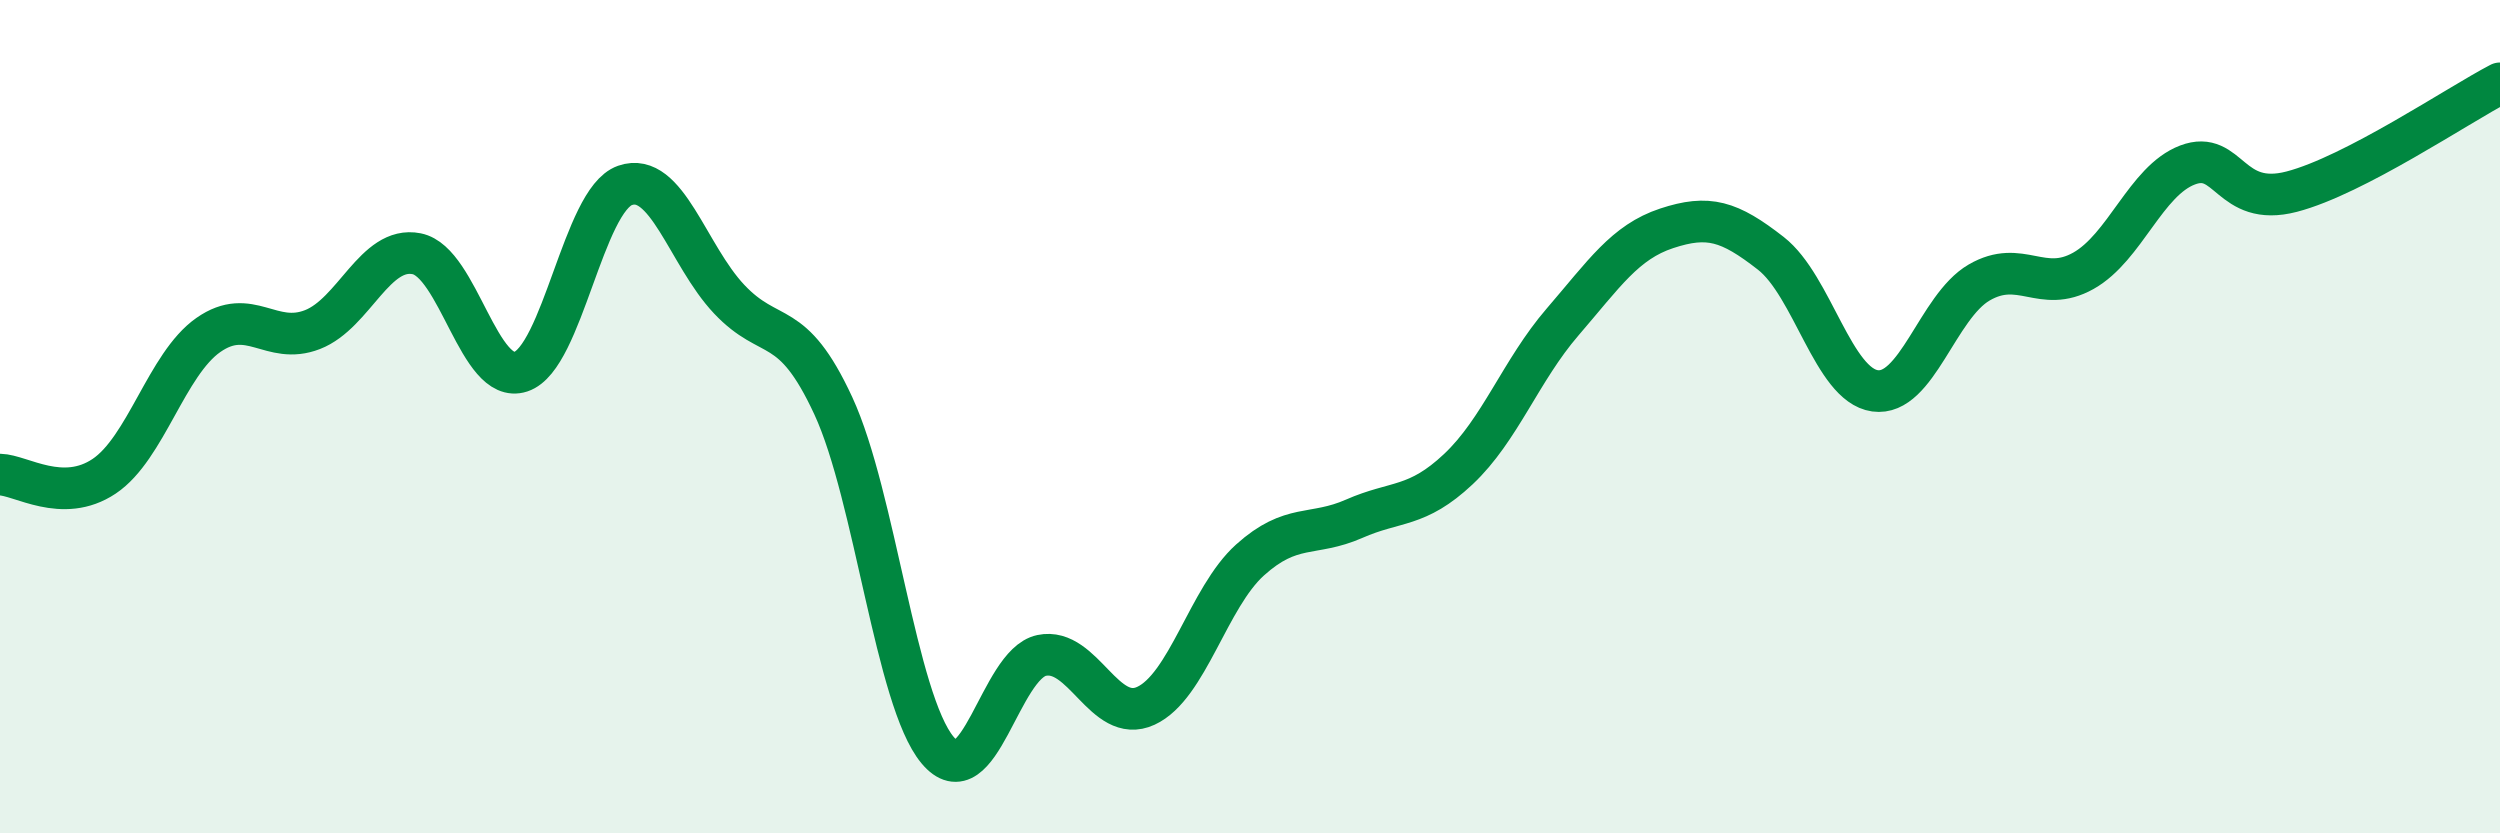
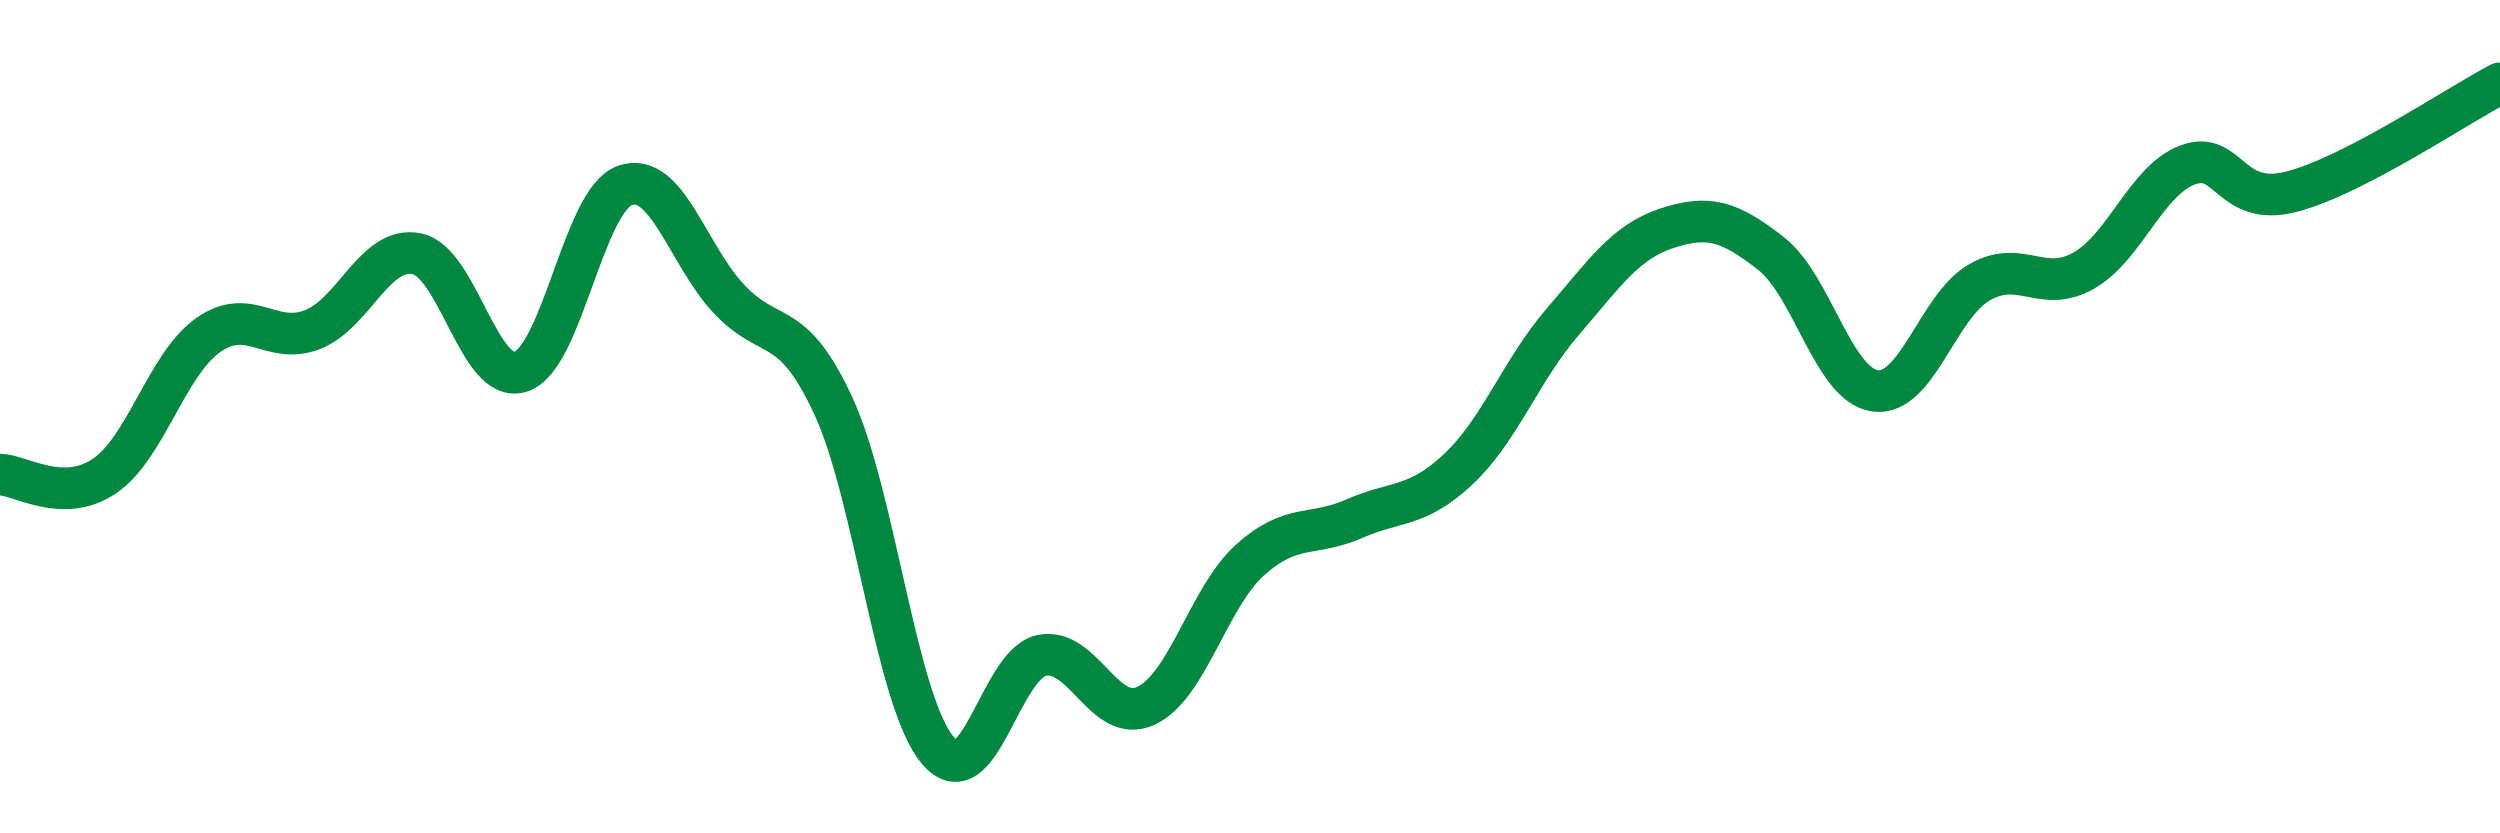
<svg xmlns="http://www.w3.org/2000/svg" width="60" height="20" viewBox="0 0 60 20">
-   <path d="M 0,11.39 C 0.5,11.4 1.5,12.1 2.5,11.43 C 3.5,10.76 4,8.74 5,8.04 C 6,7.34 6.5,8.3 7.5,7.91 C 8.5,7.52 9,5.89 10,6.09 C 11,6.29 11.5,9.25 12.5,8.92 C 13.5,8.59 14,4.8 15,4.45 C 16,4.1 16.5,6.12 17.5,7.18 C 18.5,8.24 19,7.58 20,9.74 C 21,11.9 21.5,16.8 22.5,18 C 23.5,19.2 24,15.94 25,15.73 C 26,15.52 26.5,17.4 27.5,16.94 C 28.5,16.48 29,14.34 30,13.44 C 31,12.54 31.5,12.89 32.5,12.45 C 33.5,12.01 34,12.2 35,11.26 C 36,10.32 36.5,8.89 37.5,7.73 C 38.5,6.57 39,5.81 40,5.48 C 41,5.15 41.5,5.3 42.5,6.08 C 43.5,6.86 44,9.24 45,9.38 C 46,9.52 46.5,7.36 47.5,6.78 C 48.5,6.2 49,7.06 50,6.5 C 51,5.94 51.5,4.34 52.5,3.96 C 53.5,3.58 53.5,4.99 55,4.6 C 56.5,4.21 59,2.52 60,2L60 20L0 20Z" fill="#008740" opacity="0.1" stroke-linecap="round" stroke-linejoin="round" />
  <path d="M 0,11.39 C 0.5,11.4 1.5,12.1 2.5,11.43 C 3.5,10.76 4,8.74 5,8.04 C 6,7.34 6.5,8.3 7.5,7.91 C 8.5,7.52 9,5.89 10,6.09 C 11,6.29 11.5,9.25 12.5,8.92 C 13.5,8.59 14,4.8 15,4.45 C 16,4.1 16.5,6.12 17.5,7.18 C 18.5,8.24 19,7.58 20,9.74 C 21,11.9 21.5,16.8 22.5,18 C 23.5,19.2 24,15.94 25,15.73 C 26,15.52 26.5,17.4 27.5,16.94 C 28.5,16.48 29,14.34 30,13.44 C 31,12.54 31.5,12.89 32.5,12.45 C 33.5,12.01 34,12.2 35,11.26 C 36,10.32 36.5,8.89 37.5,7.73 C 38.5,6.57 39,5.81 40,5.48 C 41,5.15 41.5,5.3 42.5,6.08 C 43.5,6.86 44,9.24 45,9.38 C 46,9.52 46.5,7.36 47.5,6.78 C 48.5,6.2 49,7.06 50,6.5 C 51,5.94 51.5,4.34 52.5,3.96 C 53.5,3.58 53.5,4.99 55,4.6 C 56.5,4.21 59,2.52 60,2" stroke="#008740" stroke-width="1" fill="none" stroke-linecap="round" stroke-linejoin="round" />
</svg>